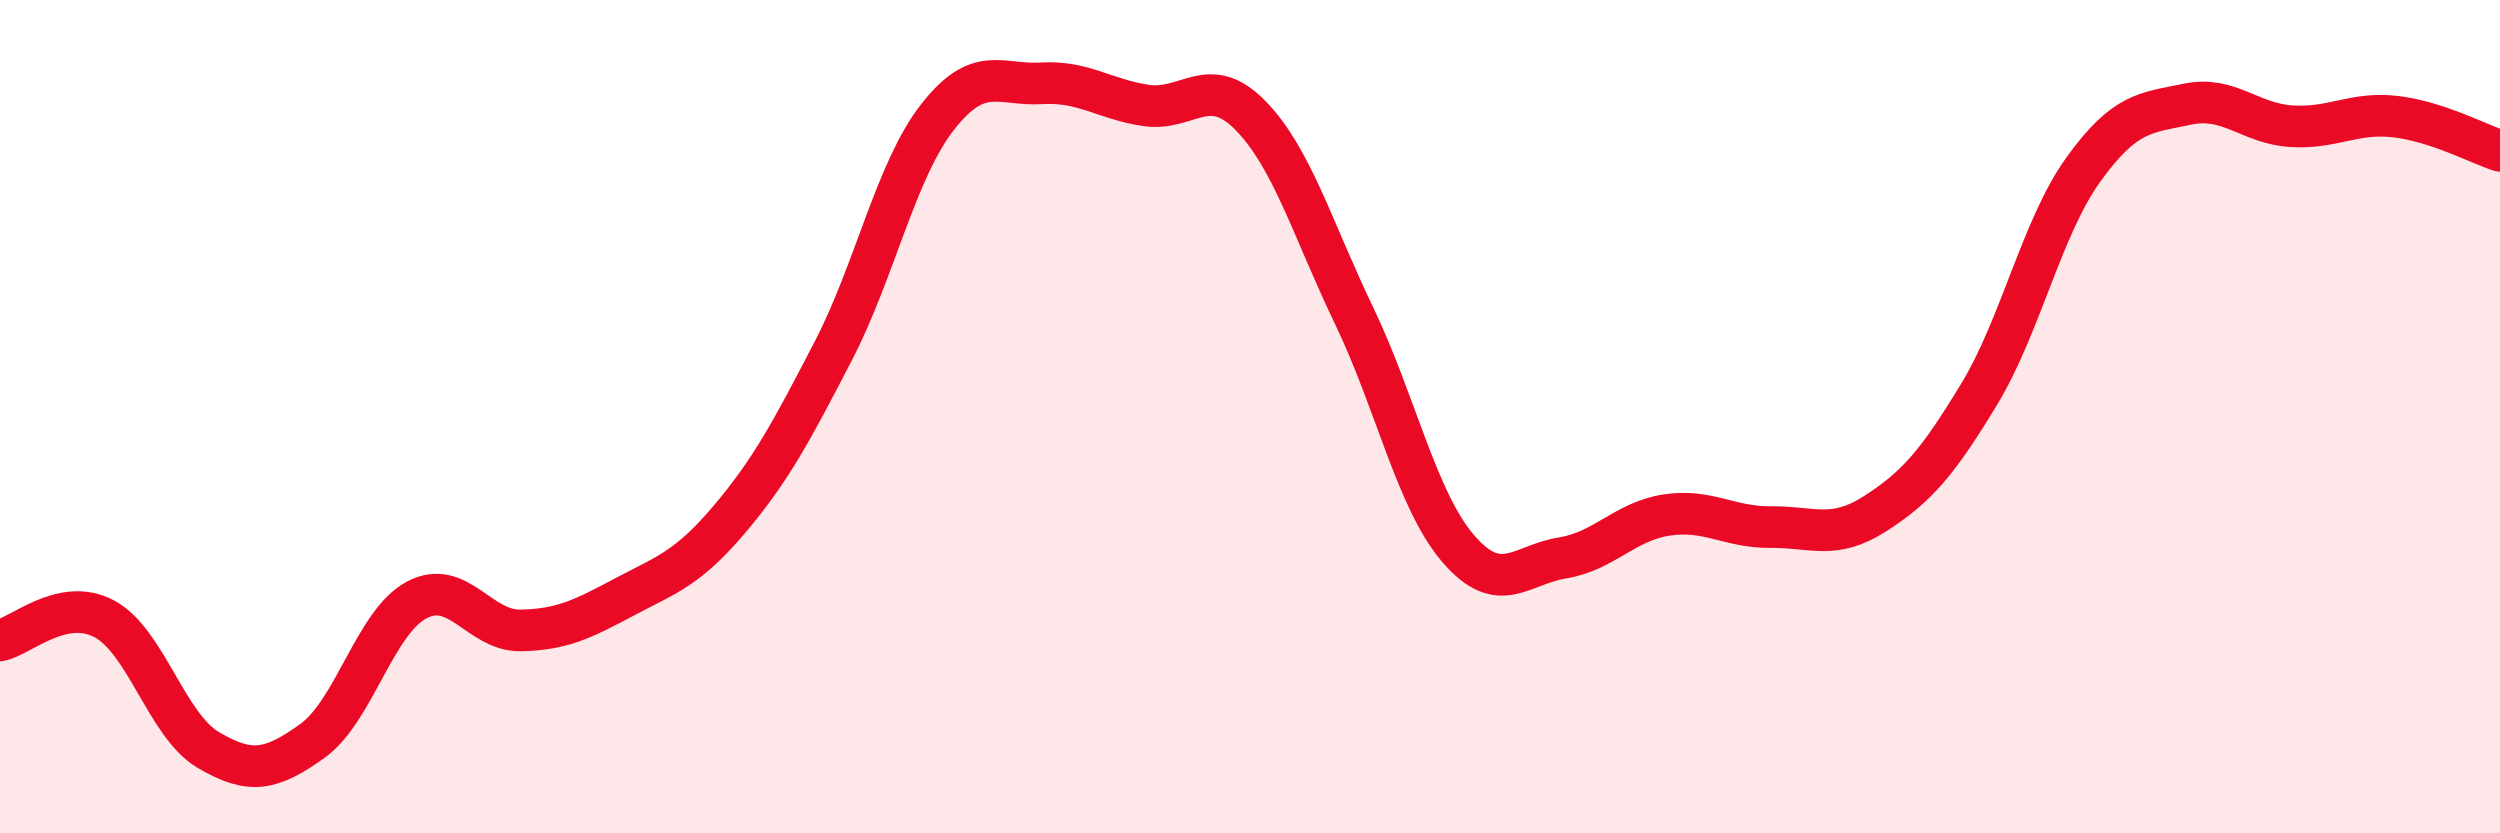
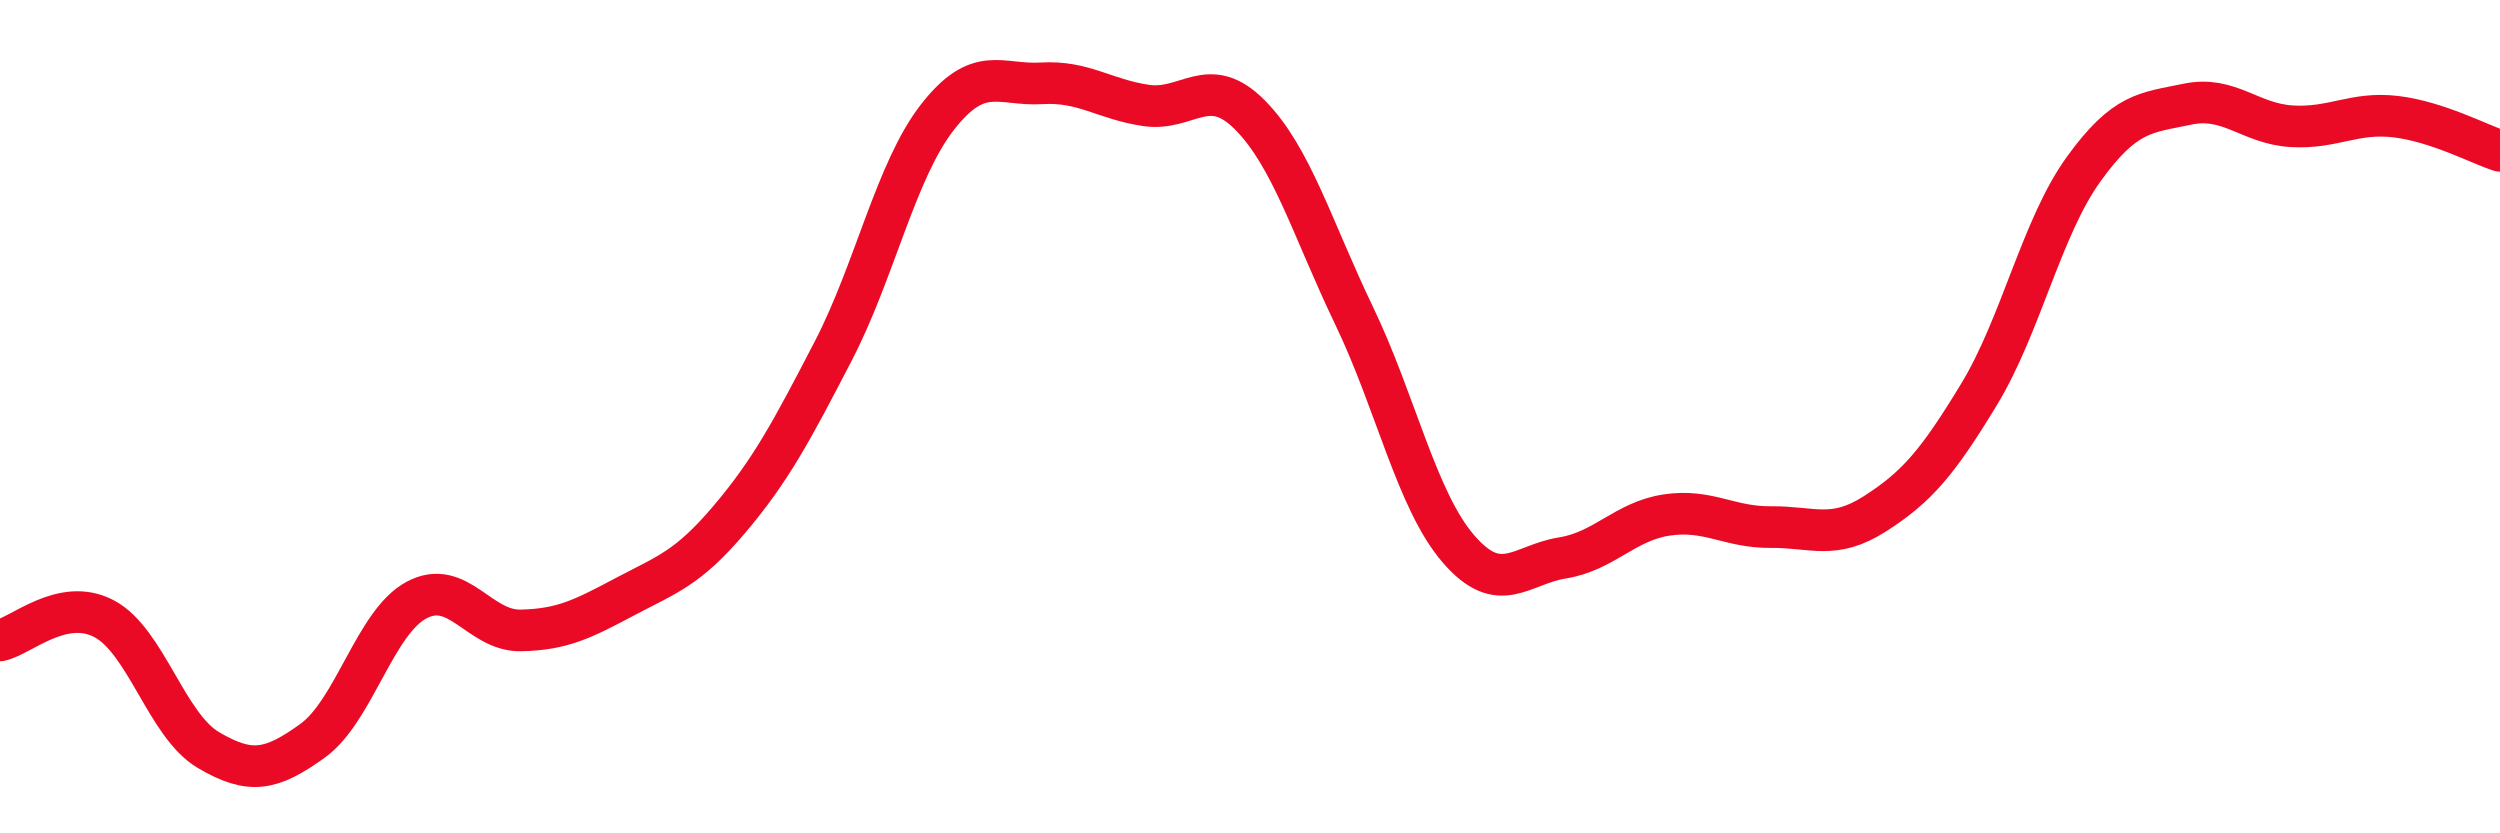
<svg xmlns="http://www.w3.org/2000/svg" width="60" height="20" viewBox="0 0 60 20">
-   <path d="M 0,15.37 C 0.5,15.27 1.5,14.32 2.5,14.85 C 3.5,15.38 4,17.41 5,18 C 6,18.59 6.5,18.5 7.5,17.78 C 8.5,17.06 9,14.93 10,14.4 C 11,13.87 11.5,15.15 12.5,15.13 C 13.5,15.11 14,14.85 15,14.32 C 16,13.79 16.5,13.65 17.5,12.47 C 18.5,11.29 19,10.35 20,8.42 C 21,6.49 21.5,4.09 22.5,2.81 C 23.5,1.53 24,2.06 25,2 C 26,1.94 26.5,2.38 27.5,2.53 C 28.5,2.68 29,1.75 30,2.76 C 31,3.77 31.5,5.5 32.5,7.58 C 33.5,9.66 34,12.01 35,13.17 C 36,14.33 36.5,13.55 37.5,13.39 C 38.5,13.23 39,12.51 40,12.36 C 41,12.21 41.5,12.66 42.5,12.65 C 43.5,12.64 44,12.97 45,12.33 C 46,11.69 46.5,11.11 47.5,9.46 C 48.5,7.81 49,5.46 50,4.07 C 51,2.68 51.5,2.71 52.5,2.5 C 53.5,2.29 54,2.97 55,3.03 C 56,3.09 56.5,2.68 57.5,2.8 C 58.5,2.92 59.5,3.46 60,3.62L60 20L0 20Z" fill="#EB0A25" opacity="0.1" stroke-linecap="round" stroke-linejoin="round" />
  <path d="M 0,15.37 C 0.5,15.27 1.5,14.32 2.5,14.85 C 3.5,15.38 4,17.41 5,18 C 6,18.59 6.5,18.5 7.5,17.78 C 8.5,17.06 9,14.93 10,14.4 C 11,13.87 11.5,15.15 12.5,15.13 C 13.5,15.11 14,14.85 15,14.32 C 16,13.79 16.5,13.65 17.5,12.47 C 18.5,11.29 19,10.35 20,8.42 C 21,6.49 21.5,4.09 22.5,2.81 C 23.5,1.53 24,2.06 25,2 C 26,1.94 26.5,2.38 27.5,2.53 C 28.5,2.68 29,1.75 30,2.76 C 31,3.77 31.5,5.5 32.5,7.58 C 33.5,9.66 34,12.01 35,13.17 C 36,14.33 36.5,13.55 37.5,13.39 C 38.5,13.23 39,12.51 40,12.36 C 41,12.21 41.5,12.66 42.5,12.65 C 43.5,12.64 44,12.97 45,12.33 C 46,11.69 46.5,11.11 47.5,9.46 C 48.5,7.81 49,5.46 50,4.07 C 51,2.68 51.5,2.71 52.5,2.5 C 53.5,2.29 54,2.97 55,3.03 C 56,3.09 56.5,2.68 57.5,2.8 C 58.5,2.92 59.5,3.46 60,3.62" stroke="#EB0A25" stroke-width="1" fill="none" stroke-linecap="round" stroke-linejoin="round" />
</svg>